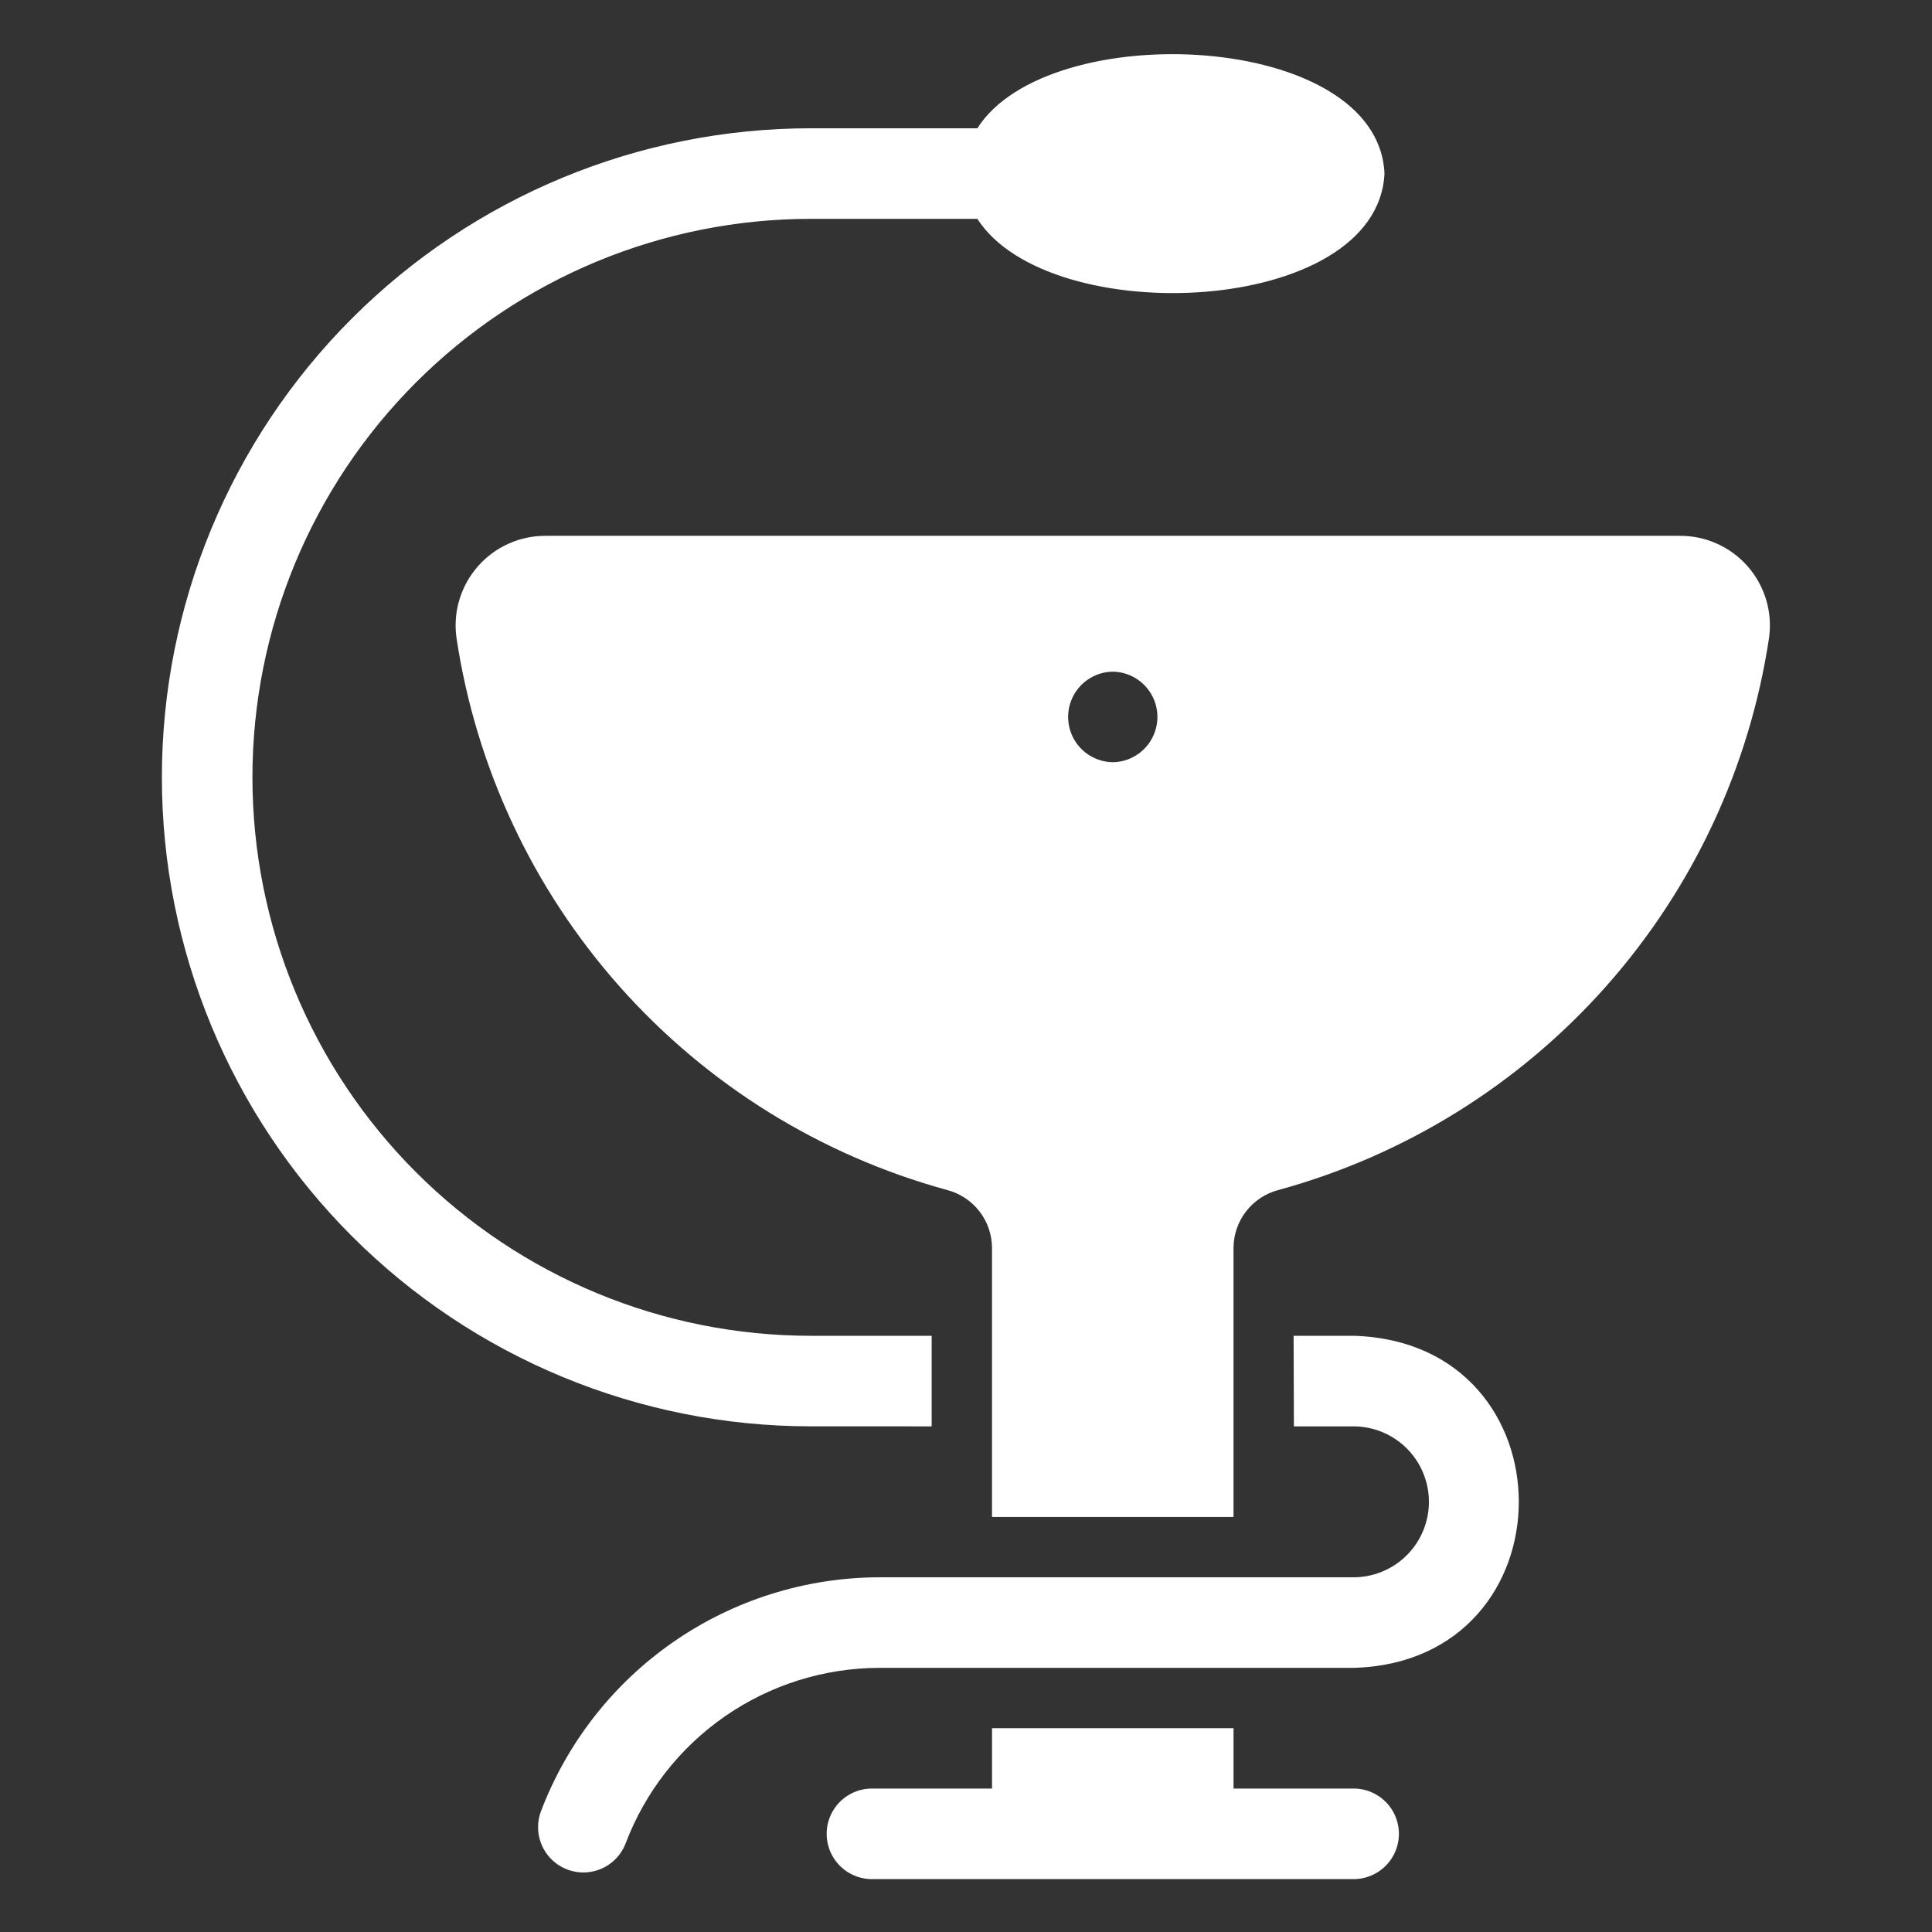
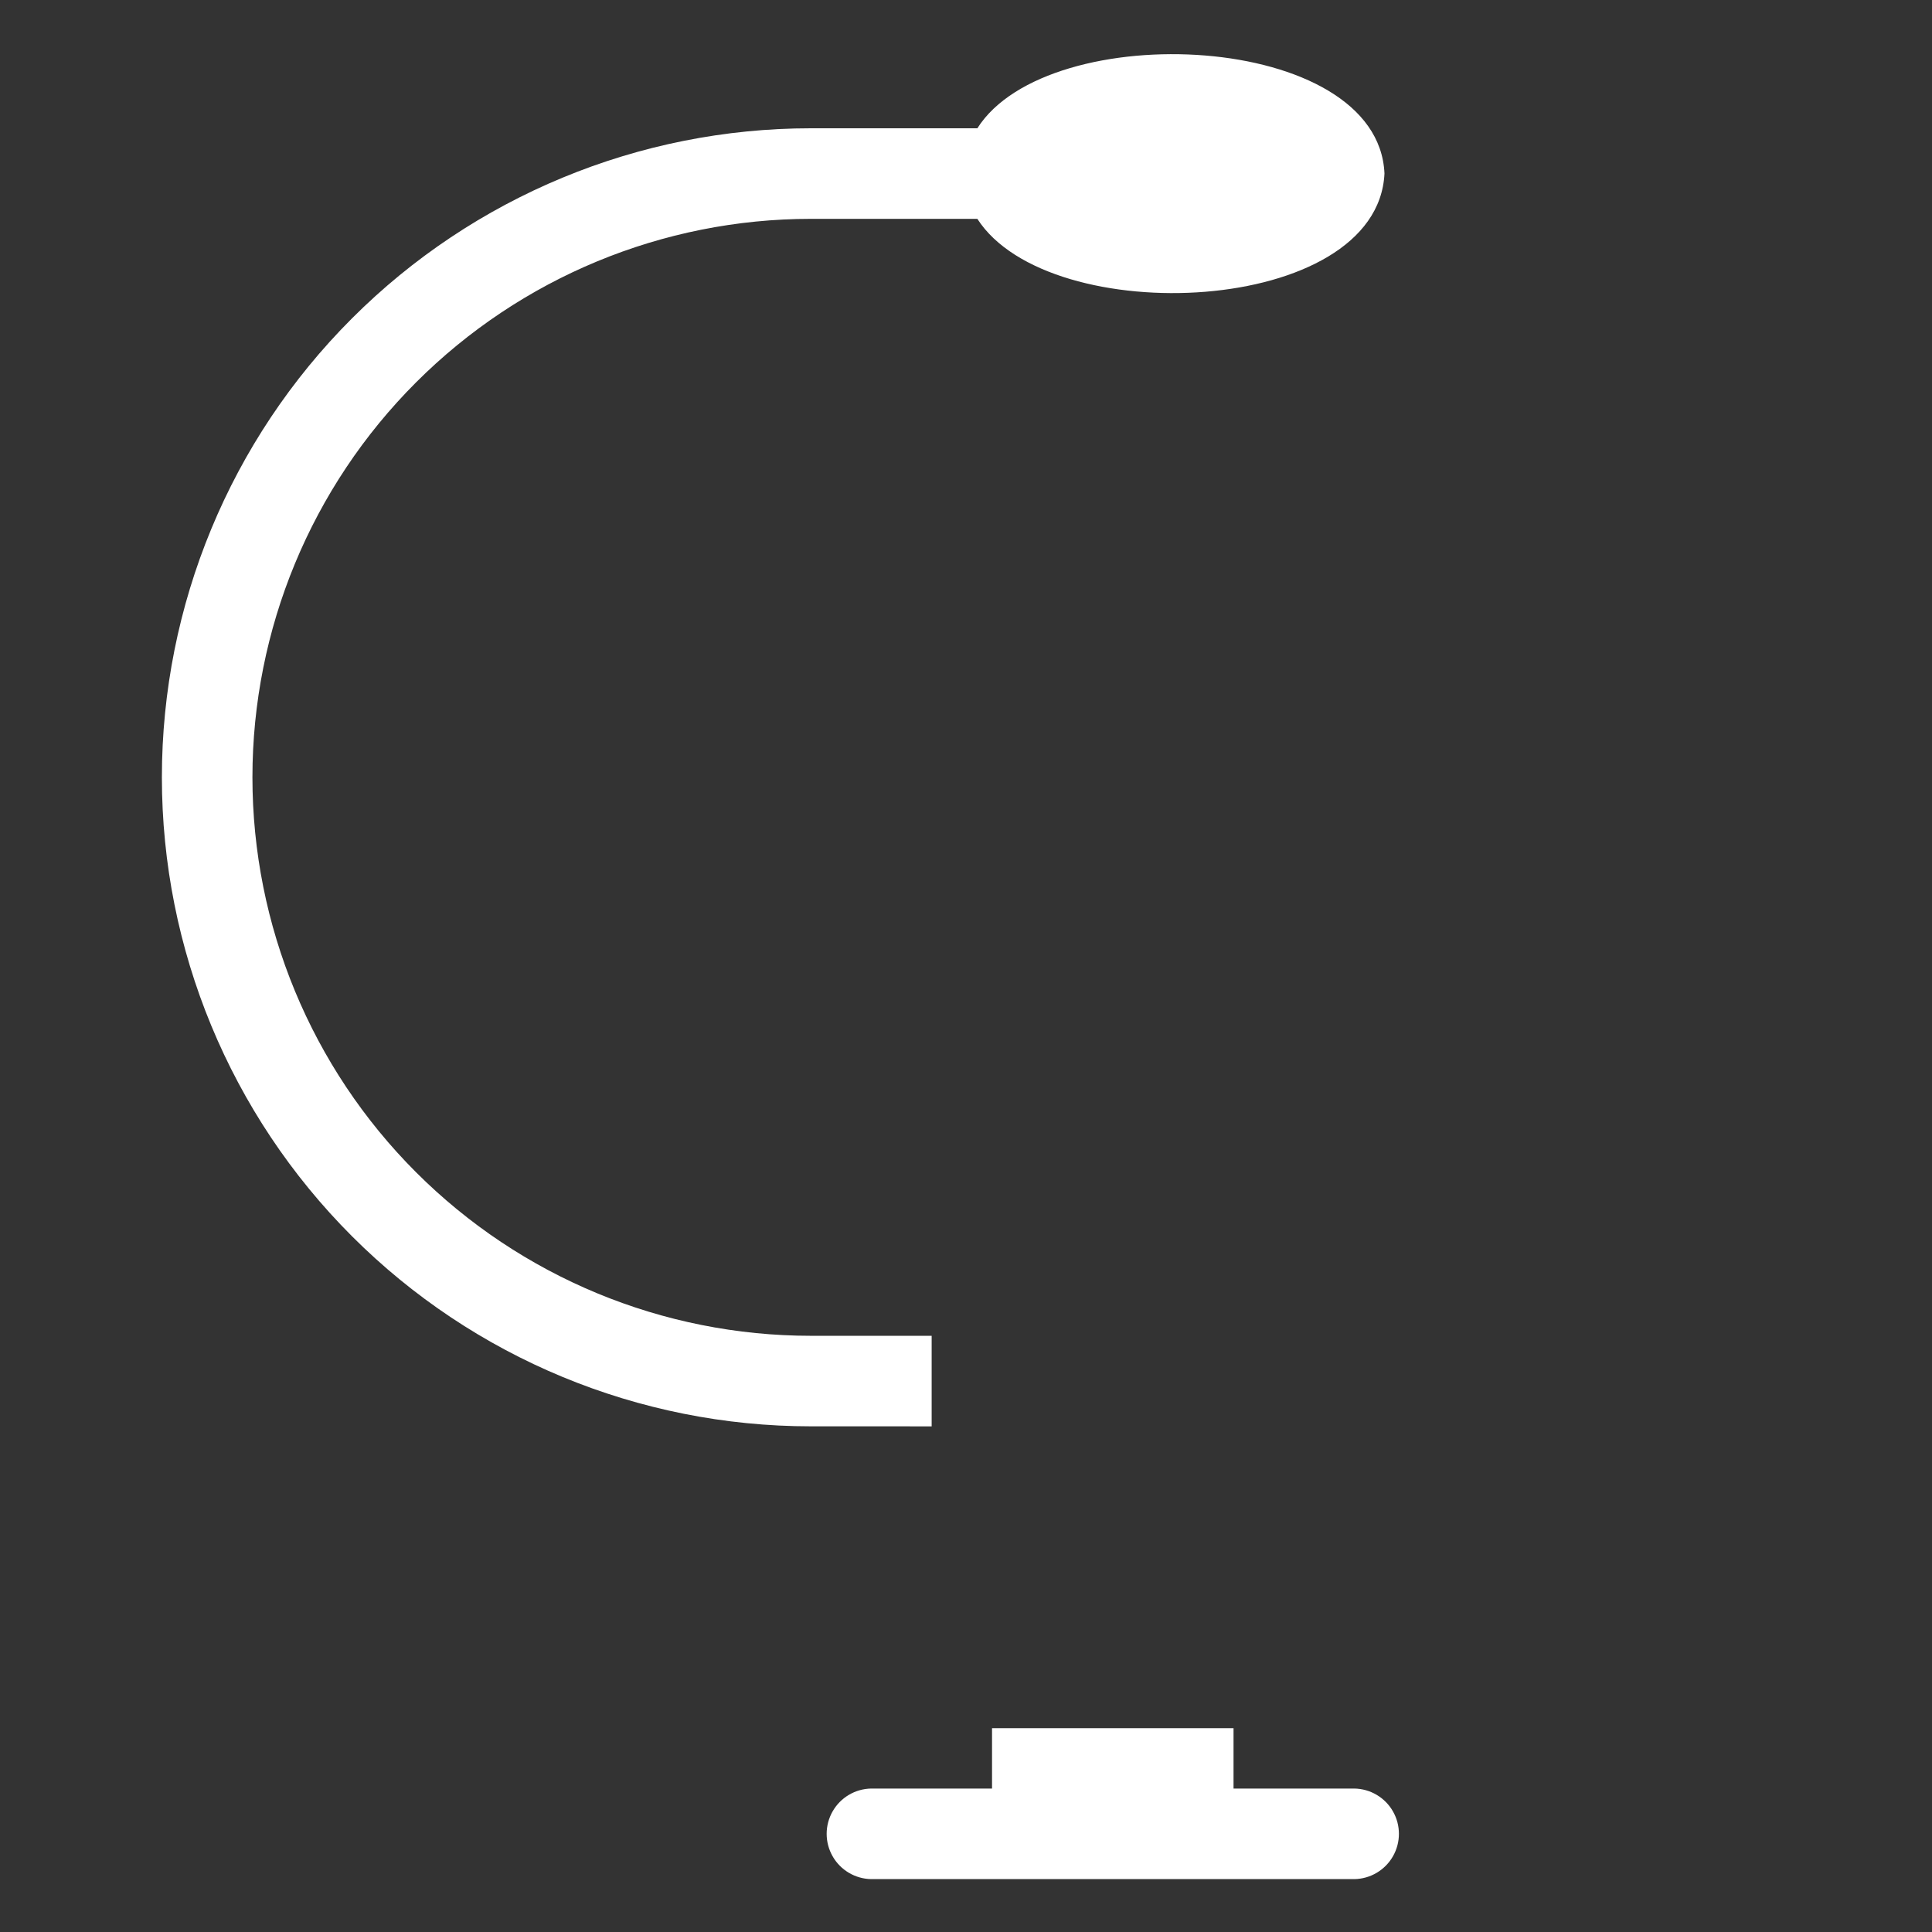
<svg xmlns="http://www.w3.org/2000/svg" width="1200pt" height="1200pt" version="1.1" viewBox="0 0 1200 1200">
  <rect x="0" y="0" width="1200" height="1200" fill="#333333" stroke="none" />
  <path d="m841.17 1110.9h-75v-37.5h-150v37.5h-75c-9.949 0.145-19.082 5.539-24.016 14.18-4.934 8.645-4.934 19.25 0 27.891 4.934 8.645 14.066 14.035 24.016 14.18h300c9.949-0.145 19.082-5.539 24.016-14.18 4.938-8.641 4.938-19.25 0-27.891-4.934-8.641-14.066-14.035-24.016-14.18z" fill="#fff" />
  <path d="m578.67 885.94v-56.25h-75c-91.996 0-180.23-36.547-245.28-101.6-65.051-65.051-101.6-153.28-101.6-245.28s36.547-180.23 101.6-245.28c65.051-65.051 153.28-101.6 245.28-101.6h103.38c44.691 69.625 248.57 60.547 252.87-28.129-3.793-88.445-208.76-97.711-252.87-28.117l-103.38-0.004c-106.91 0-209.45 42.473-285.05 118.07-75.602 75.598-118.07 178.14-118.07 285.05s42.473 209.45 118.07 285.05c75.598 75.602 178.14 118.07 285.05 118.07z" fill="#fff" />
-   <path d="m841.17 829.69h-37.688l0.188 56.25h37.5c16.625 0.184 31.91 9.156 40.168 23.586 8.262 14.43 8.262 32.152 0 46.582-8.258 14.426-23.543 23.398-40.168 23.582h-295.12c-45.672 0.113-90.234 14.105-127.77 40.125-37.539 26.02-66.281 62.832-82.418 105.56-3.371 9.379-1.527 19.836 4.844 27.5 6.371 7.66 16.32 11.379 26.156 9.773 9.832-1.605 18.086-8.297 21.688-17.586 12.109-32.004 33.652-59.574 61.777-79.059 28.125-19.488 61.508-29.973 95.723-30.066h295.12c136.14-4.324 136.35-201.85 0-206.25z" fill="#fff" />
-   <path d="m1043.1 332.81h-703.88c-16.207-0.164-31.68 6.742-42.375 18.918-10.699 12.172-15.559 28.406-13.312 44.457 12.109 80.531 47.352 155.82 101.44 216.7 54.09 60.879 124.7 104.74 203.25 126.24 8.012 2.082 15.102 6.766 20.16 13.316 5.055 6.551 7.793 14.594 7.777 22.871v166.88h150v-166.88c-0.016-8.277 2.723-16.32 7.781-22.871 5.055-6.551 12.148-11.234 20.156-13.316 78.547-21.504 149.16-65.363 203.25-126.24 54.09-60.879 89.328-136.16 101.44-216.7 2.25-16.051-2.609-32.285-13.309-44.457-10.699-12.176-26.172-19.082-42.379-18.918zm-351.94 140.62c-9.953-0.141-19.09-5.531-24.027-14.176-4.934-8.645-4.934-19.254 0-27.898 4.938-8.645 14.074-14.035 24.031-14.176 9.953 0.141 19.09 5.531 24.027 14.176 4.934 8.645 4.934 19.254-0.004 27.898-4.934 8.645-14.074 14.035-24.027 14.176z" fill="#fff" />
</svg>